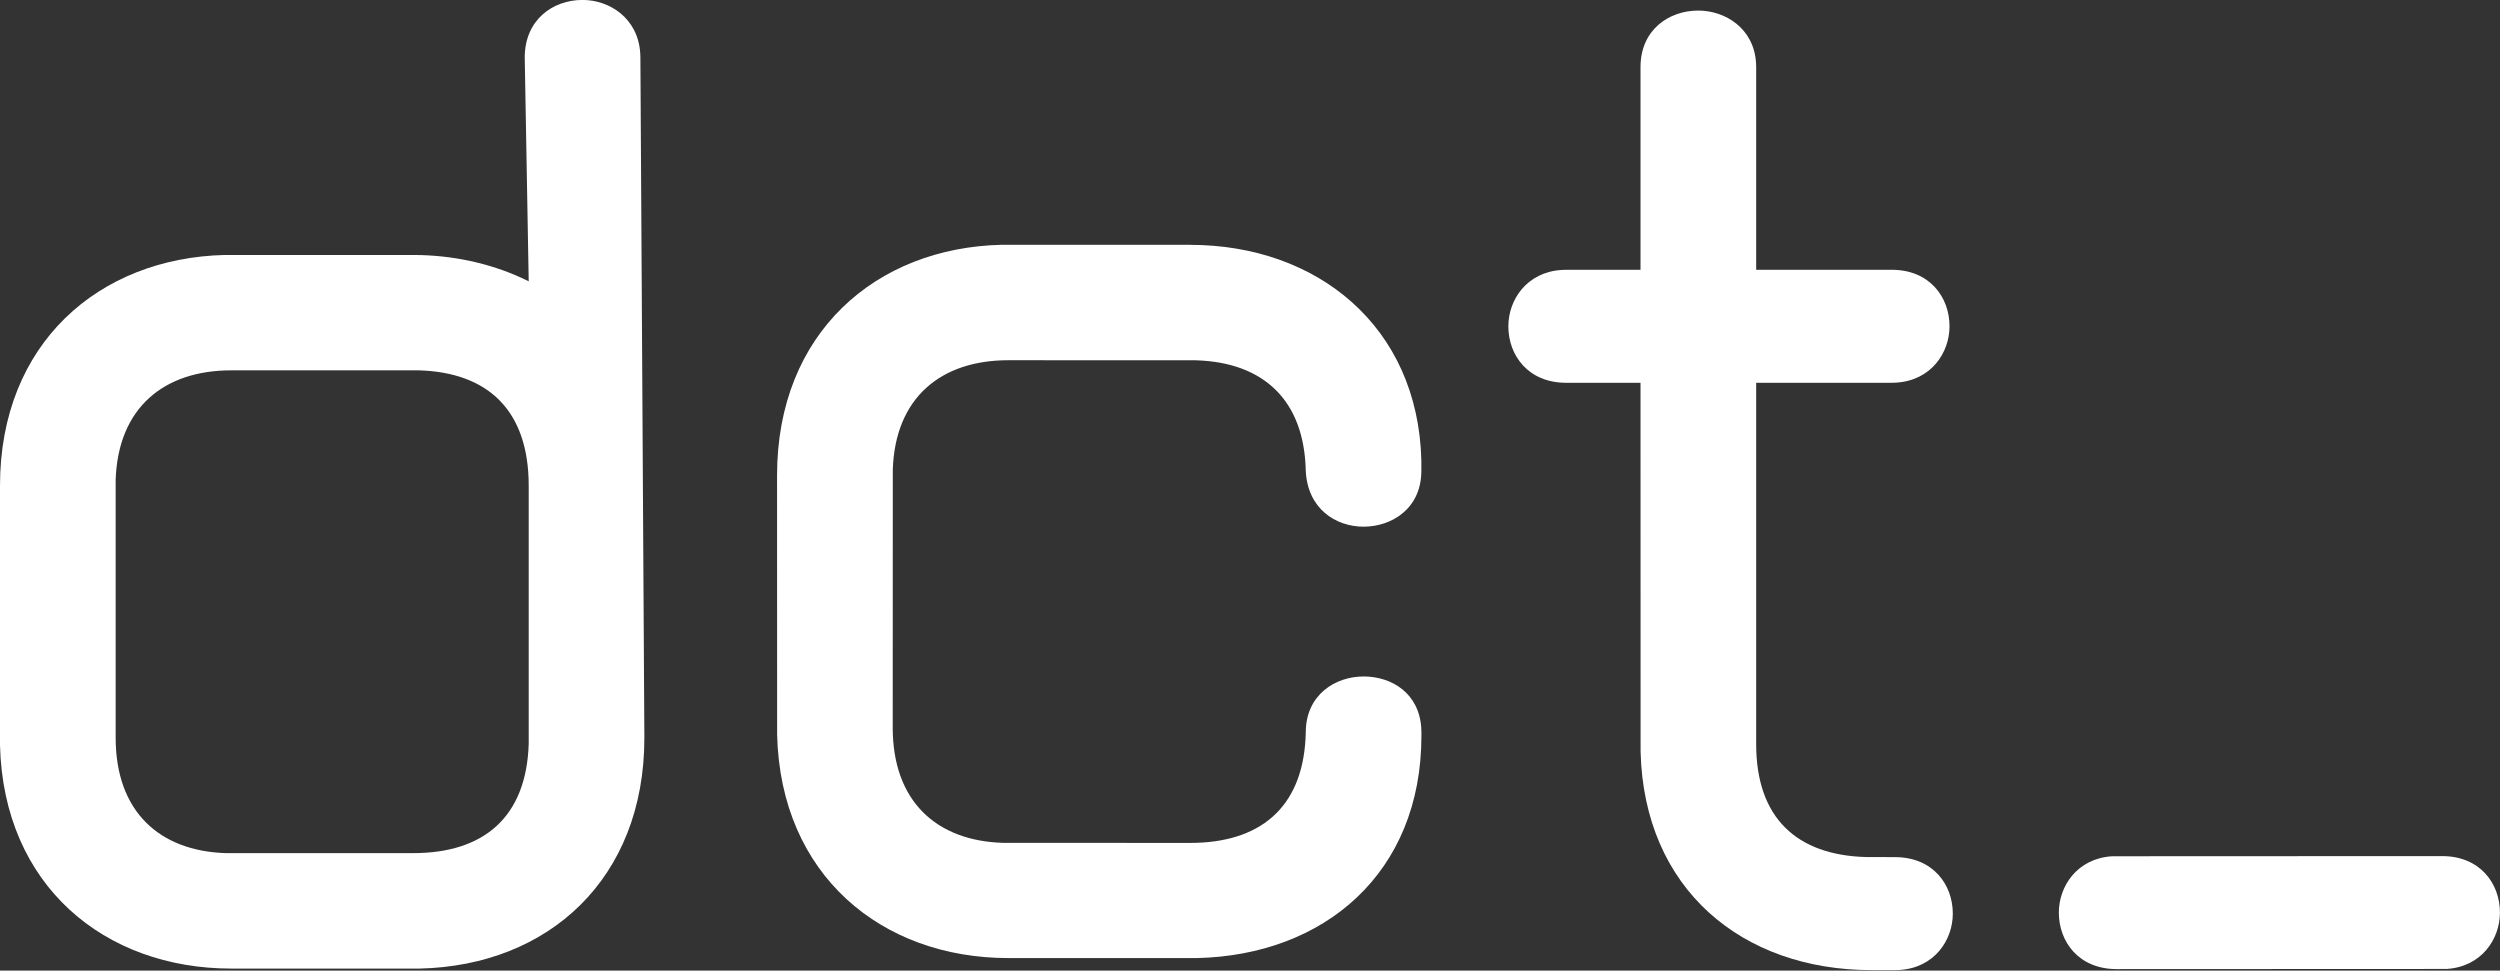
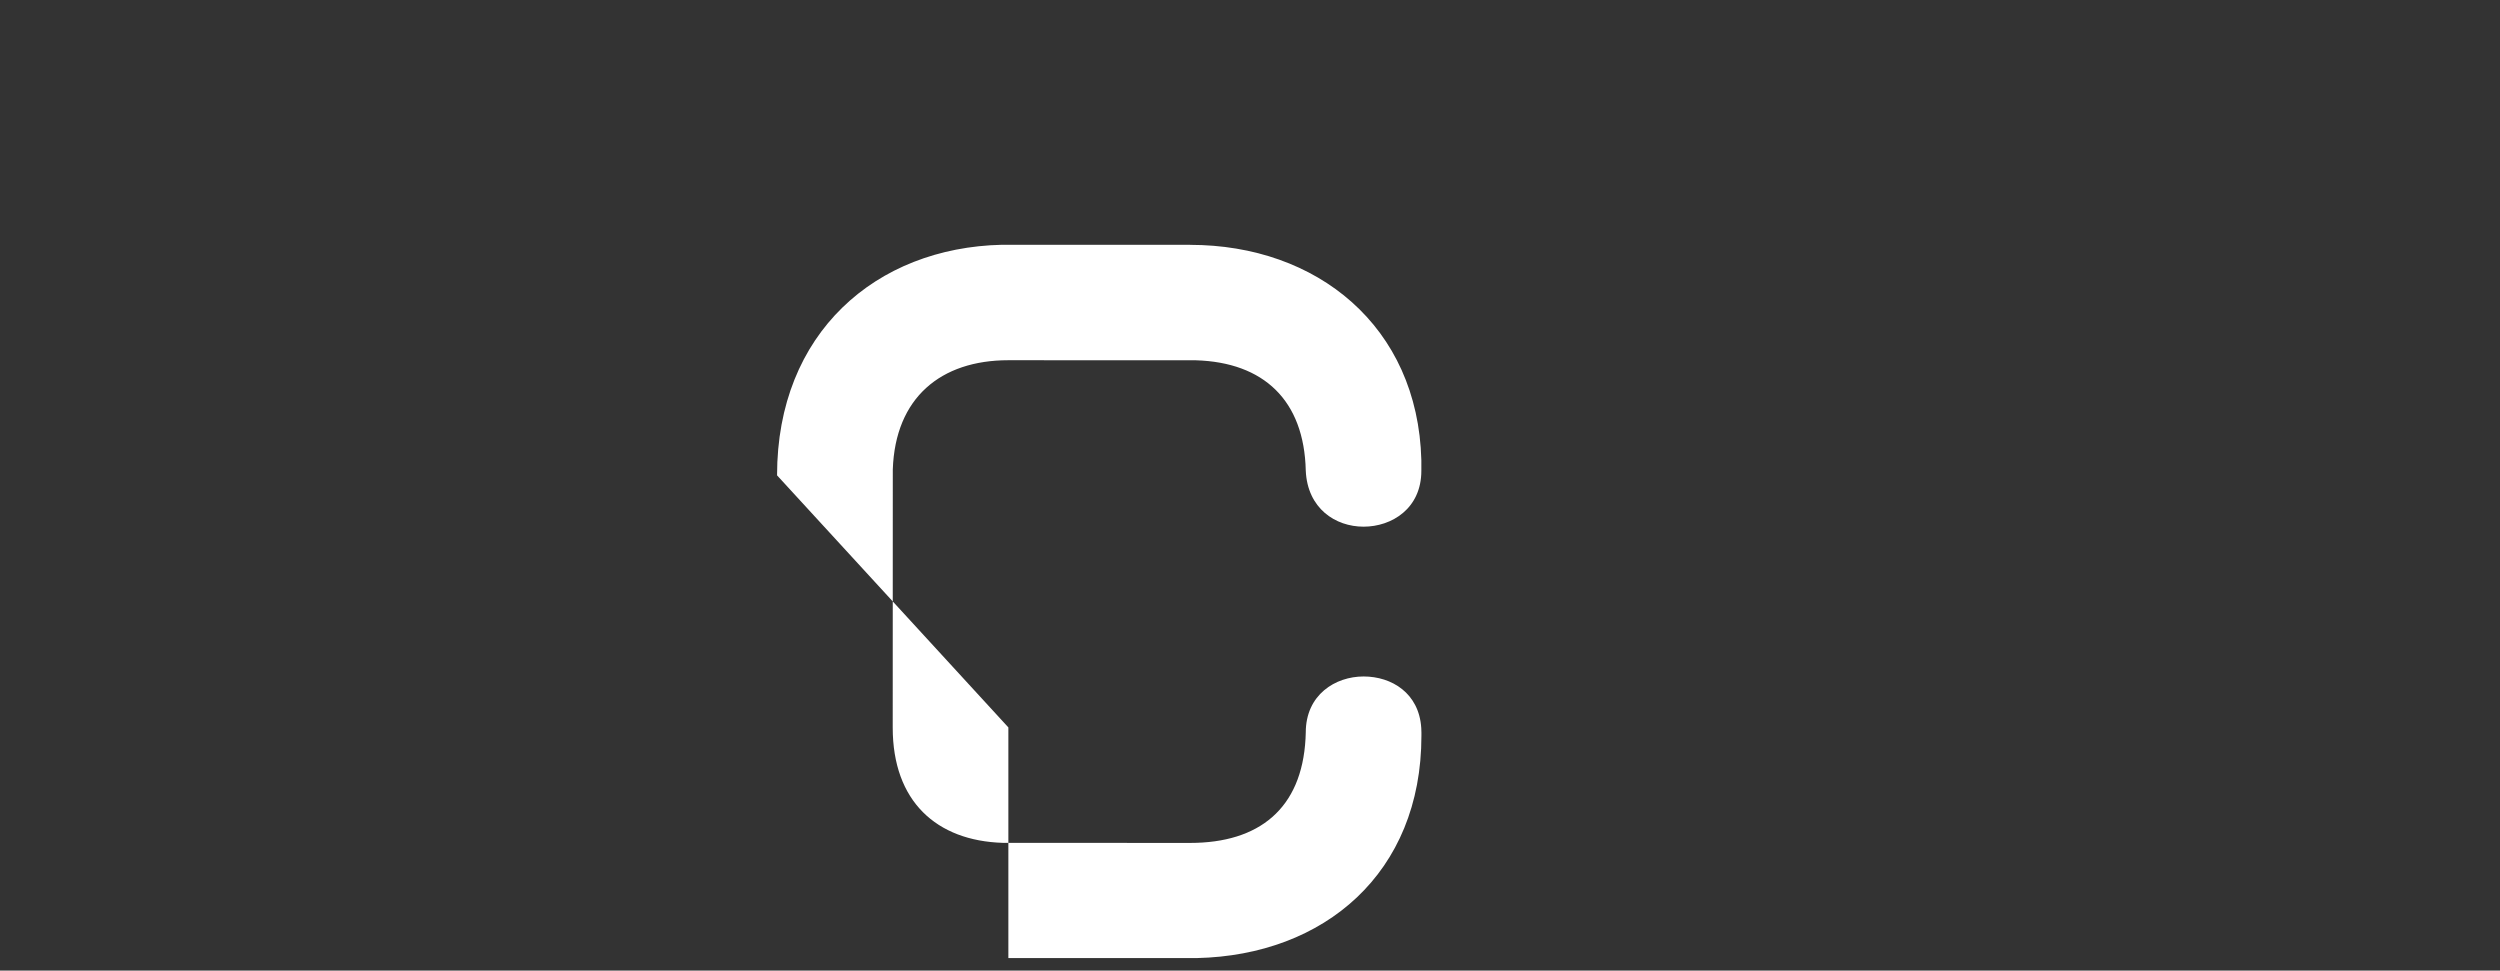
<svg xmlns="http://www.w3.org/2000/svg" width="170" height="66" viewBox="0 0 170 66" fill="none">
  <rect x="0" y="0" width="170" height="66" fill="#333333" stroke="none" />
-   <path d="M115.487 0.719C117.321 0.719 119.259 1.93 119.409 4.261L119.42 4.556V18.345H128.635C131.217 18.345 132.567 20.209 132.567 22.188C132.567 23.979 131.326 25.869 128.942 26.019L128.635 26.03H119.42V50.605C119.42 55.623 122.183 58.15 126.89 58.279H127.284L128.858 58.285C131.44 58.285 132.791 60.149 132.791 62.127C132.791 63.919 131.549 65.809 129.165 65.959L128.858 65.969H127.284C118.454 65.969 111.789 60.459 111.56 51.102V50.605L111.555 26.03H106.501C103.919 26.03 102.568 24.166 102.568 22.188C102.568 20.396 103.81 18.506 106.194 18.356L106.501 18.345H111.555V4.561C111.555 2.039 113.467 0.719 115.487 0.719Z" fill="white" />
-   <path d="M143.933 65.899C141.352 65.899 140.001 64.035 140.001 62.057C140.001 60.265 141.242 58.375 143.627 58.225L166.062 58.215C168.644 58.215 169.995 60.079 169.995 62.057C169.995 63.849 168.753 65.739 166.369 65.889L143.933 65.899Z" fill="white" />
-   <path d="M43.547 3.921L43.536 3.616C43.386 1.239 41.448 -0.004 39.614 -0.004C37.594 -0.004 35.682 1.342 35.682 3.916L35.952 19.13L35.464 18.896C33.319 17.918 30.799 17.338 28.087 17.338H15.283C6.732 17.545 0 23.339 0 33.033V50.675C0.239 60.234 7.117 65.863 15.729 65.863H28.545C37.303 65.661 43.817 59.758 43.817 50.178L43.547 3.926V3.921ZM35.952 50.173V50.592C35.791 55.574 32.898 58.013 28.087 58.013H15.35C10.841 57.868 7.865 55.185 7.865 50.168V32.614C8.036 27.73 11.137 25.183 15.729 25.183H28.482C33.183 25.323 35.952 27.901 35.952 33.028V50.168V50.173Z" fill="white" />
-   <path d="M80.927 16.65C89.54 16.65 96.418 22.17 96.652 31.294V32.003C96.657 34.582 94.636 35.814 92.724 35.814C90.813 35.814 88.906 34.582 88.792 32.003C88.683 27.208 85.919 24.64 81.327 24.5H80.927L68.569 24.495C63.977 24.495 60.876 27.042 60.71 31.925V32.34L60.705 49.479C60.705 54.492 63.681 57.174 68.19 57.314H68.569L80.927 57.319C85.623 57.319 88.517 54.989 88.776 50.225L88.792 49.811C88.792 47.232 90.813 46 92.724 46C94.636 46 96.496 47.134 96.646 49.505L96.657 49.806V50.028C96.657 59.385 90.039 64.957 81.385 65.149H80.927H68.569C59.957 65.149 53.074 59.52 52.845 49.961V49.464L52.84 32.324C52.84 22.631 59.572 16.836 68.128 16.645H68.569H80.927V16.65Z" fill="white" />
+   <path d="M80.927 16.65C89.54 16.65 96.418 22.17 96.652 31.294V32.003C96.657 34.582 94.636 35.814 92.724 35.814C90.813 35.814 88.906 34.582 88.792 32.003C88.683 27.208 85.919 24.64 81.327 24.5H80.927L68.569 24.495C63.977 24.495 60.876 27.042 60.71 31.925V32.34L60.705 49.479C60.705 54.492 63.681 57.174 68.19 57.314H68.569L80.927 57.319C85.623 57.319 88.517 54.989 88.776 50.225L88.792 49.811C88.792 47.232 90.813 46 92.724 46C94.636 46 96.496 47.134 96.646 49.505L96.657 49.806V50.028C96.657 59.385 90.039 64.957 81.385 65.149H80.927H68.569V49.464L52.84 32.324C52.84 22.631 59.572 16.836 68.128 16.645H68.569H80.927V16.65Z" fill="white" />
</svg>